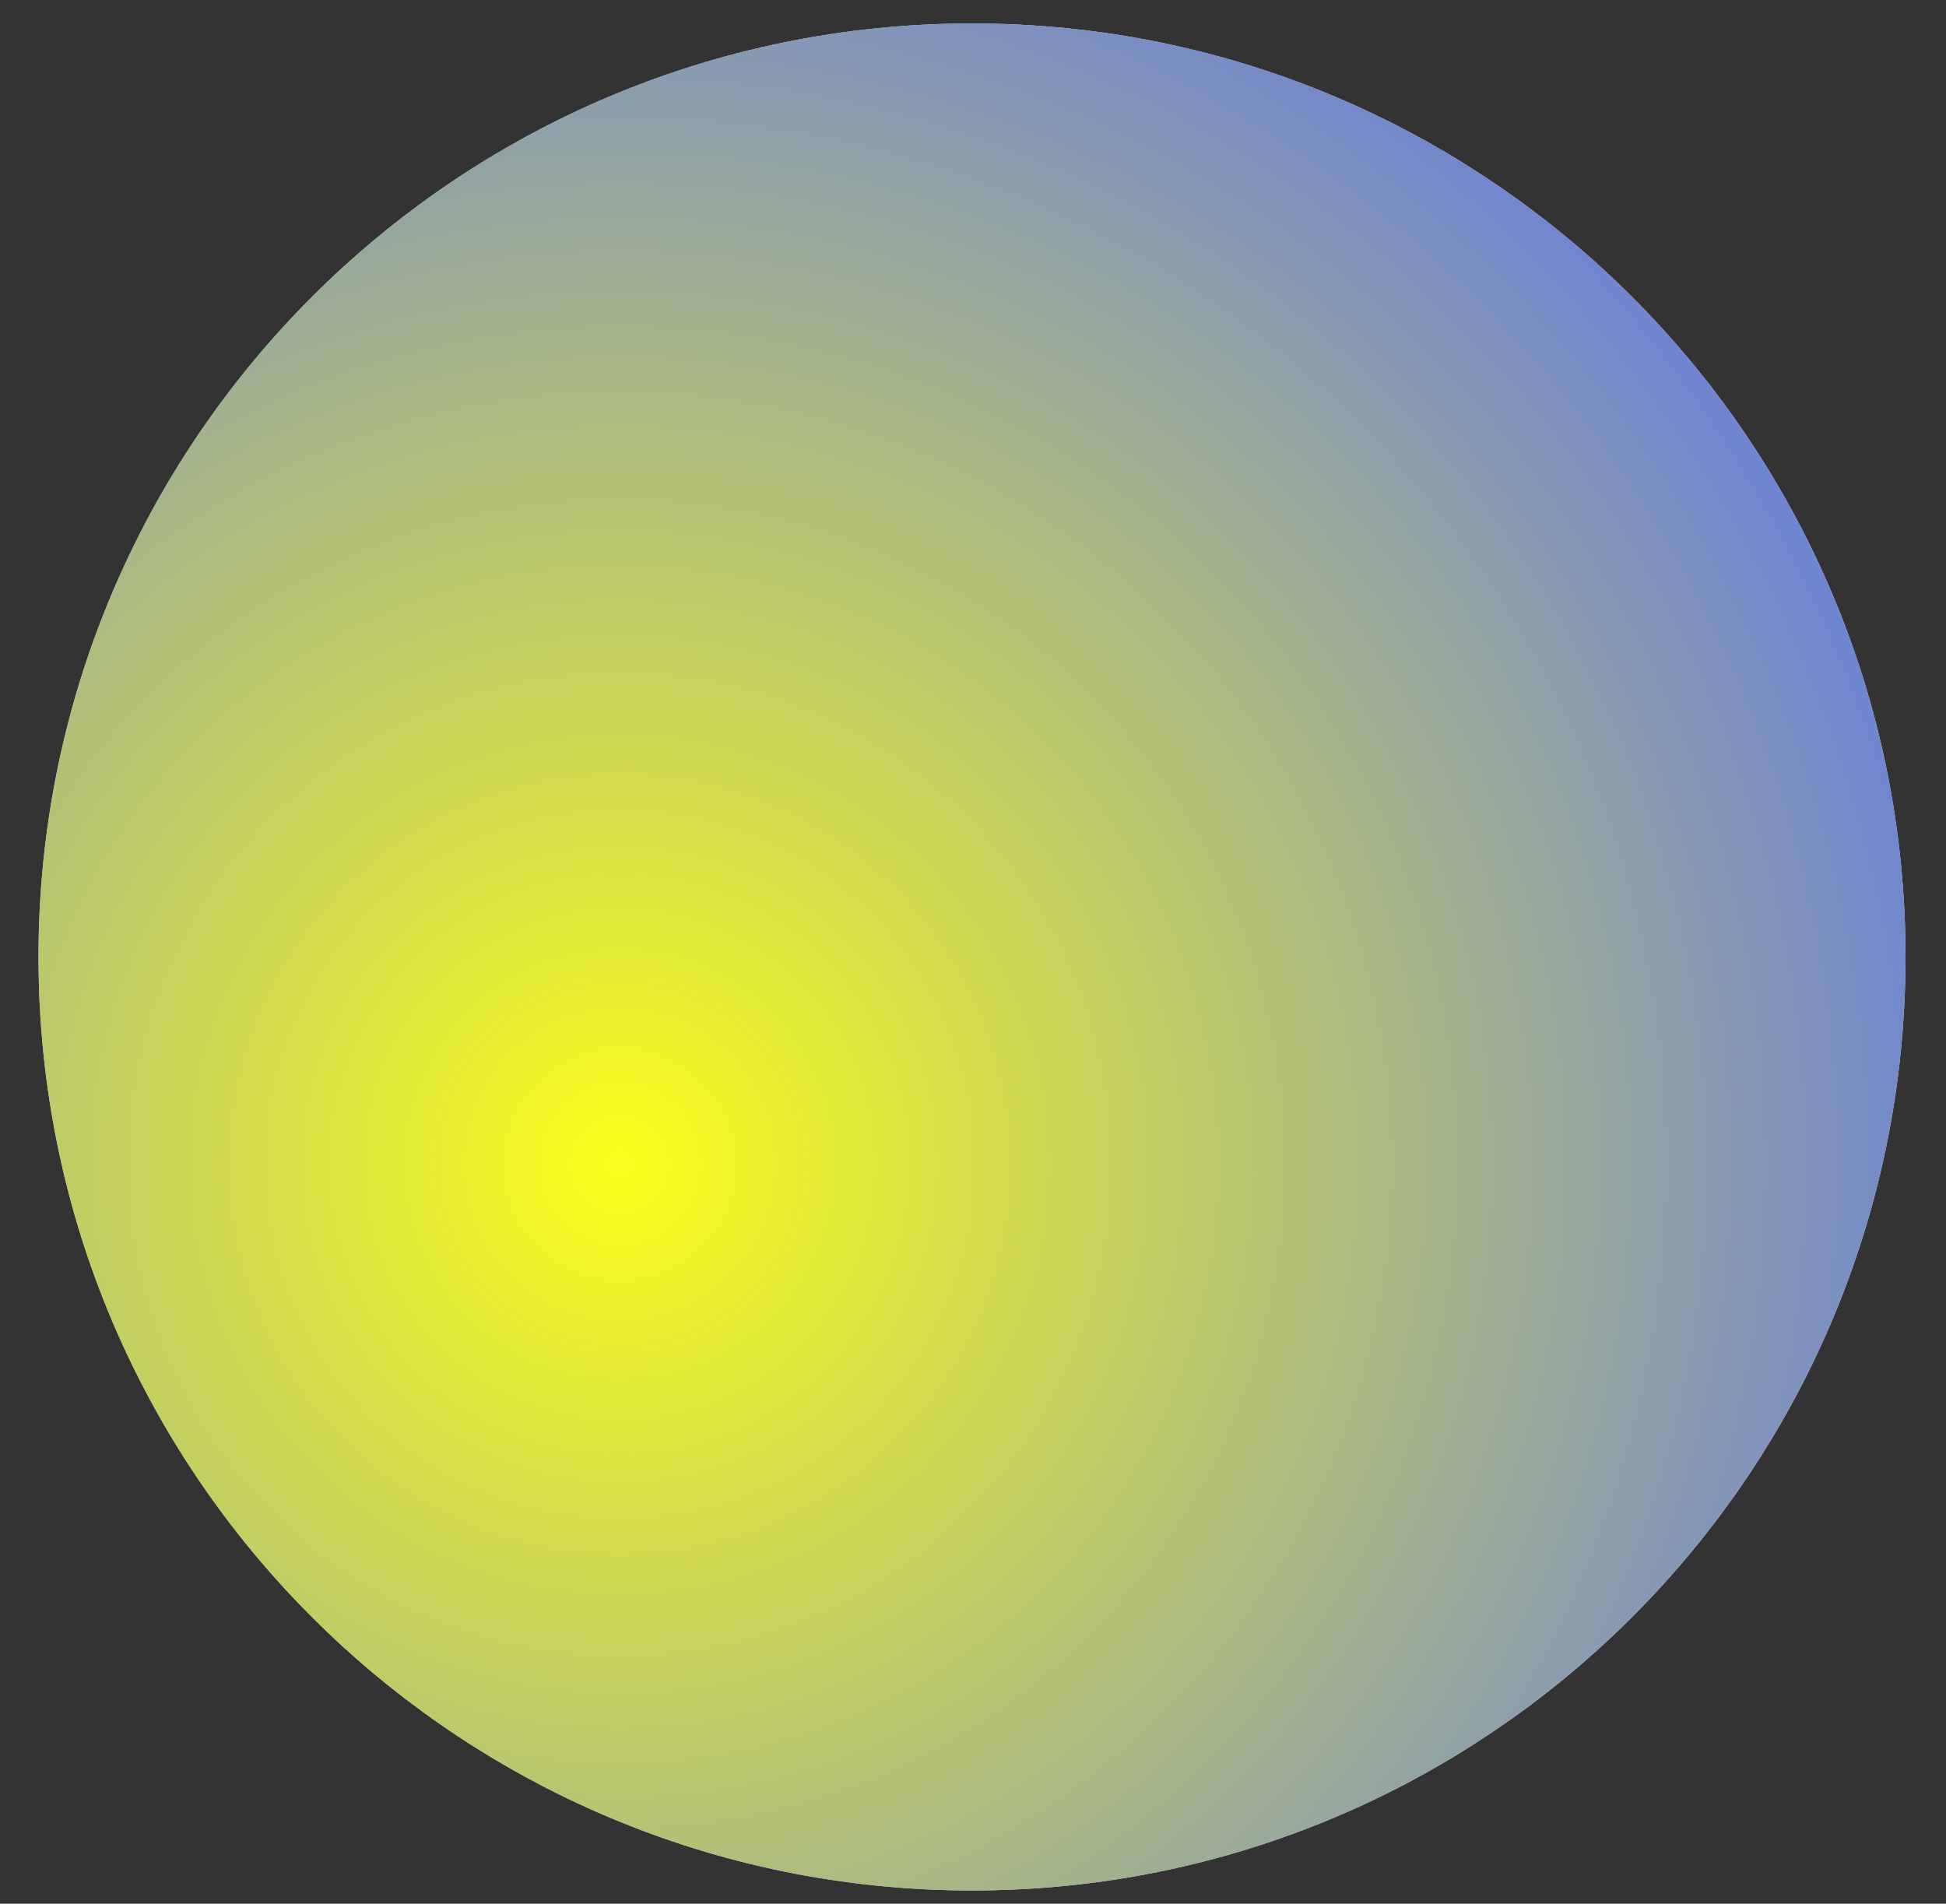
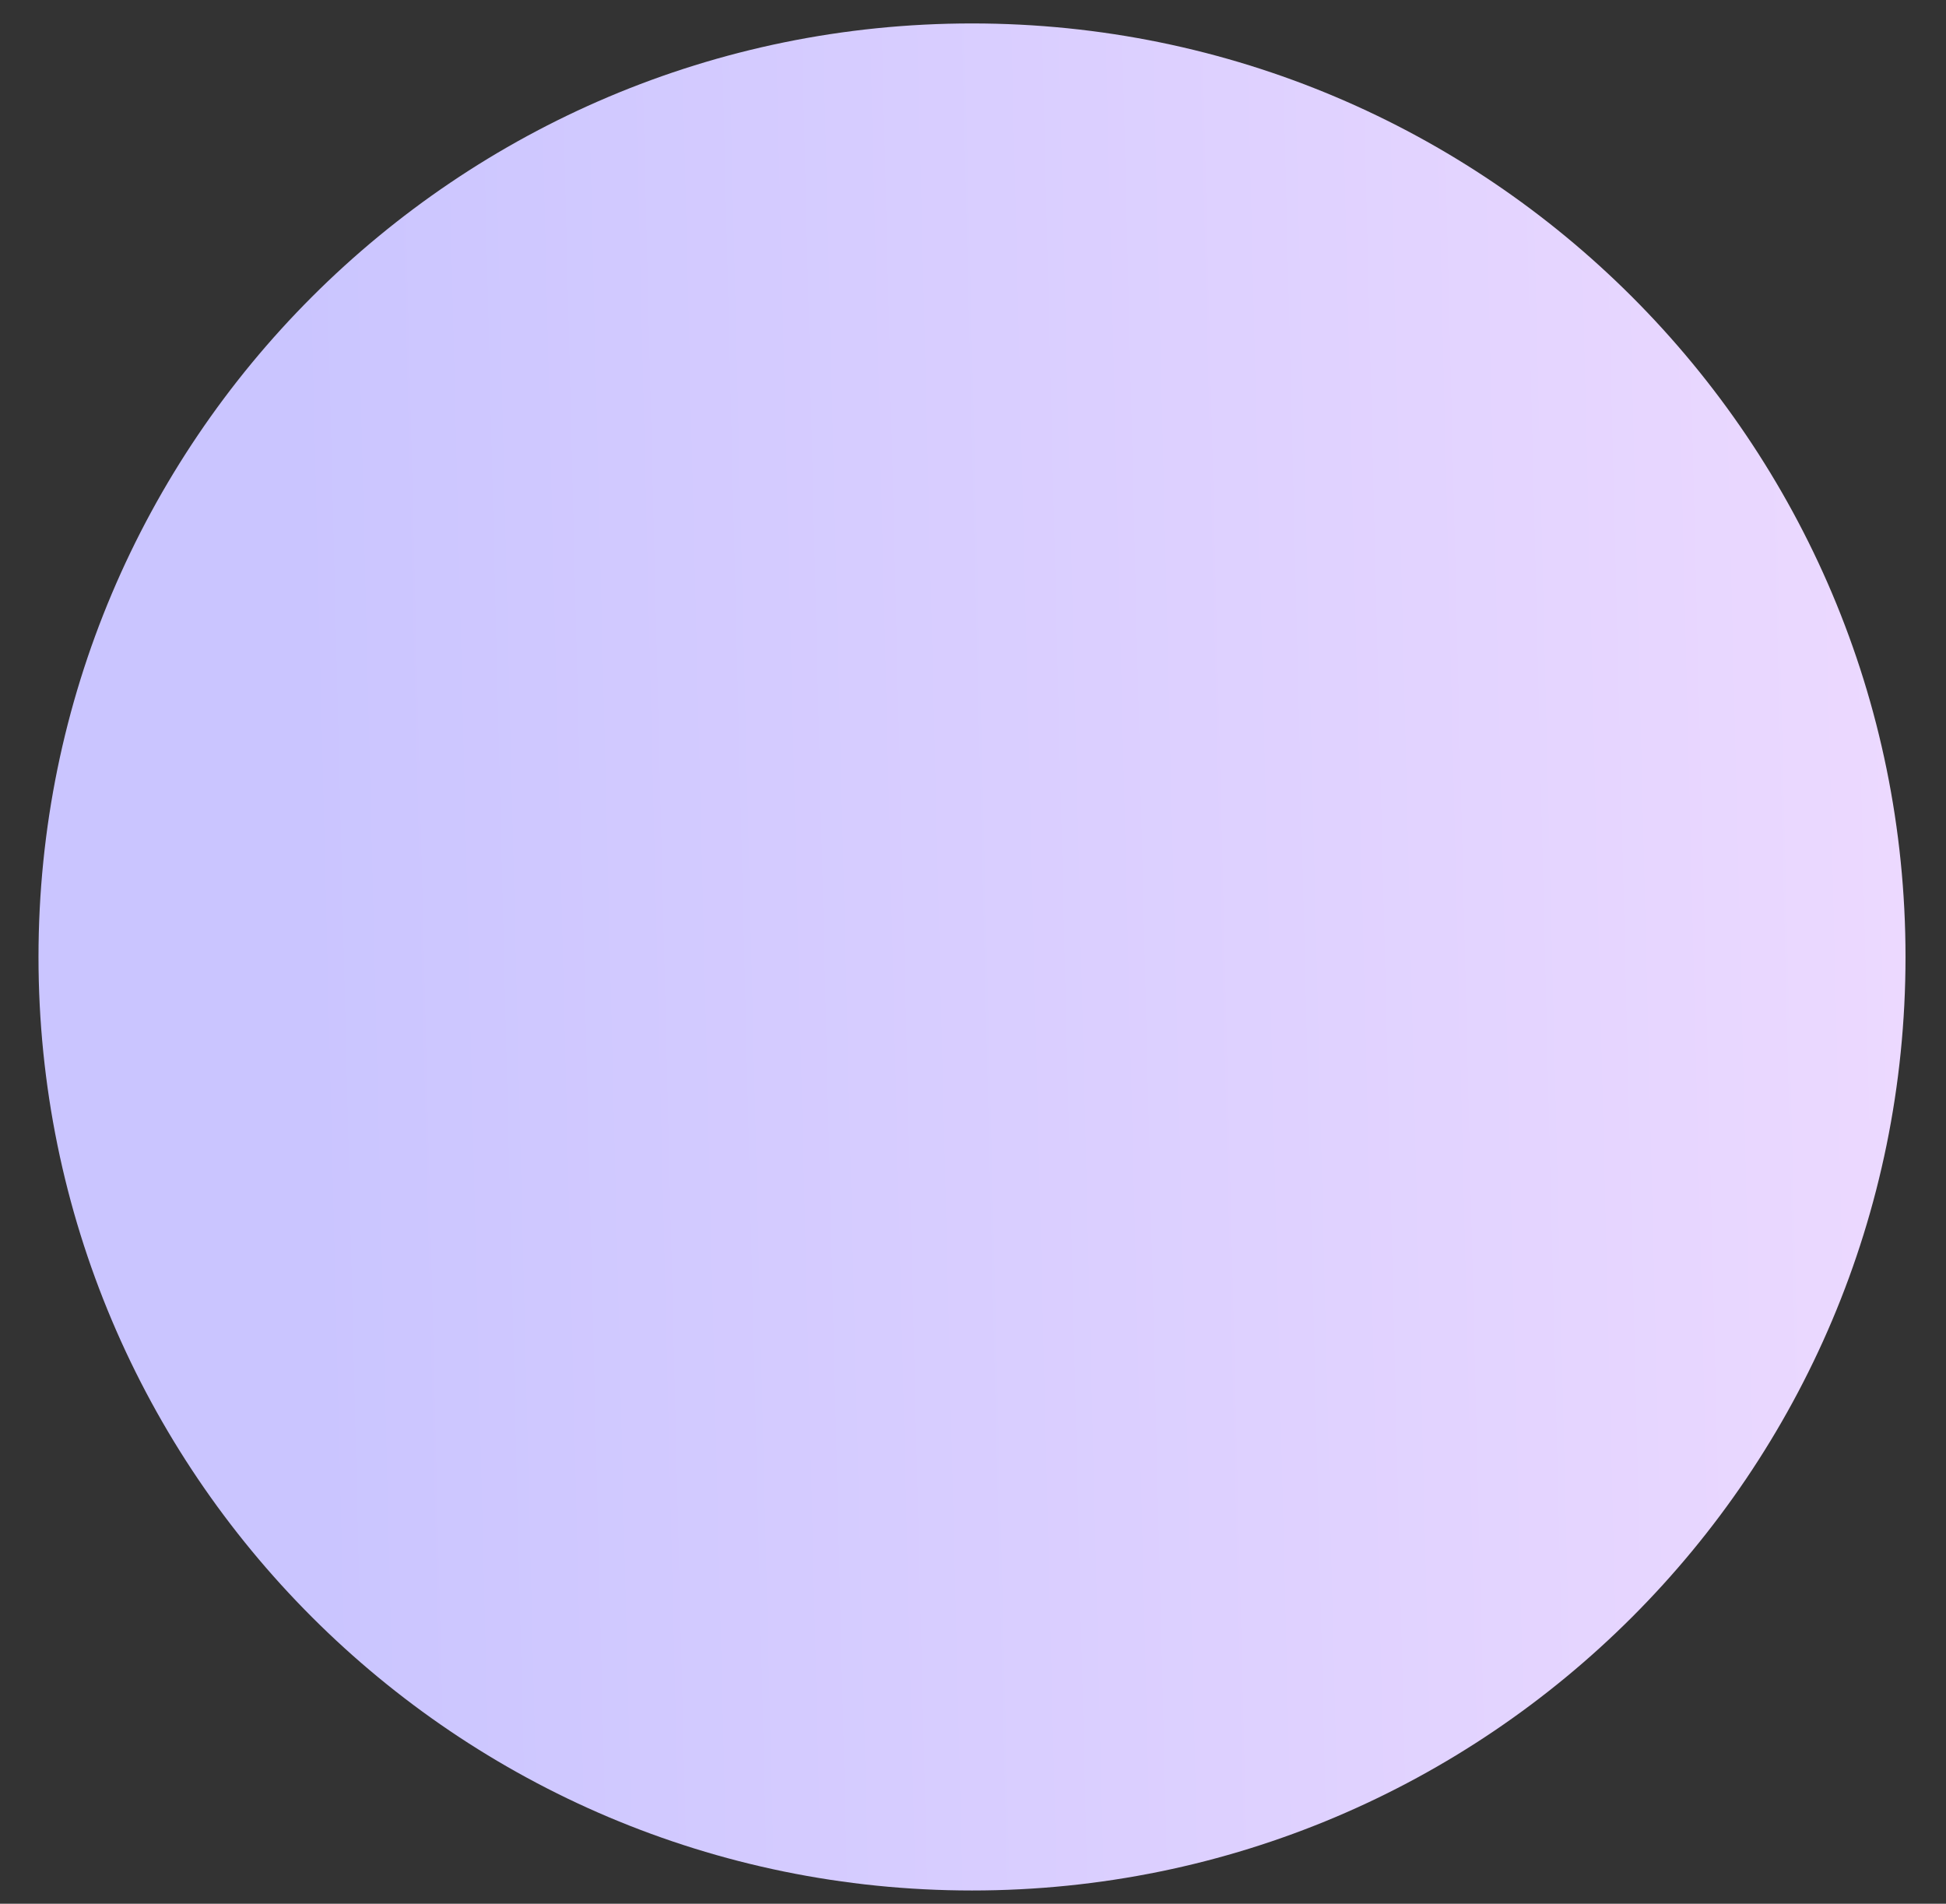
<svg xmlns="http://www.w3.org/2000/svg" width="46" height="45" viewBox="0 0 46 45" fill="none">
  <rect x="0" y="0" width="46" height="45" fill="#333333" stroke="none" />
  <path d="M22.977 44.687C35.163 44.687 45.043 34.808 45.043 22.621C45.043 10.434 35.163 0.554 22.977 0.554C10.79 0.554 0.91 10.434 0.91 22.621C0.91 34.808 10.79 44.687 22.977 44.687Z" fill="url(#paint0_linear_1_432)" />
-   <path d="M22.977 44.687C35.163 44.687 45.043 34.808 45.043 22.621C45.043 10.434 35.163 0.554 22.977 0.554C10.79 0.554 0.91 10.434 0.91 22.621C0.91 34.808 10.79 44.687 22.977 44.687Z" fill="url(#paint1_radial_1_432)" />
  <defs>
    <linearGradient id="paint0_linear_1_432" x1="7.437" y1="33.129" x2="45.277" y2="32.205" gradientUnits="userSpaceOnUse">
      <stop stop-color="#CAC5FF" />
      <stop offset="1" stop-color="#ECD9FF" />
    </linearGradient>
    <radialGradient id="paint1_radial_1_432" cx="0" cy="0" r="1" gradientUnits="userSpaceOnUse" gradientTransform="translate(14.702 27.587) rotate(72.121) scale(35.939 35.938)">
      <stop stop-color="#FAFF19" />
      <stop offset="1" stop-color="#5D74EA" />
    </radialGradient>
  </defs>
</svg>